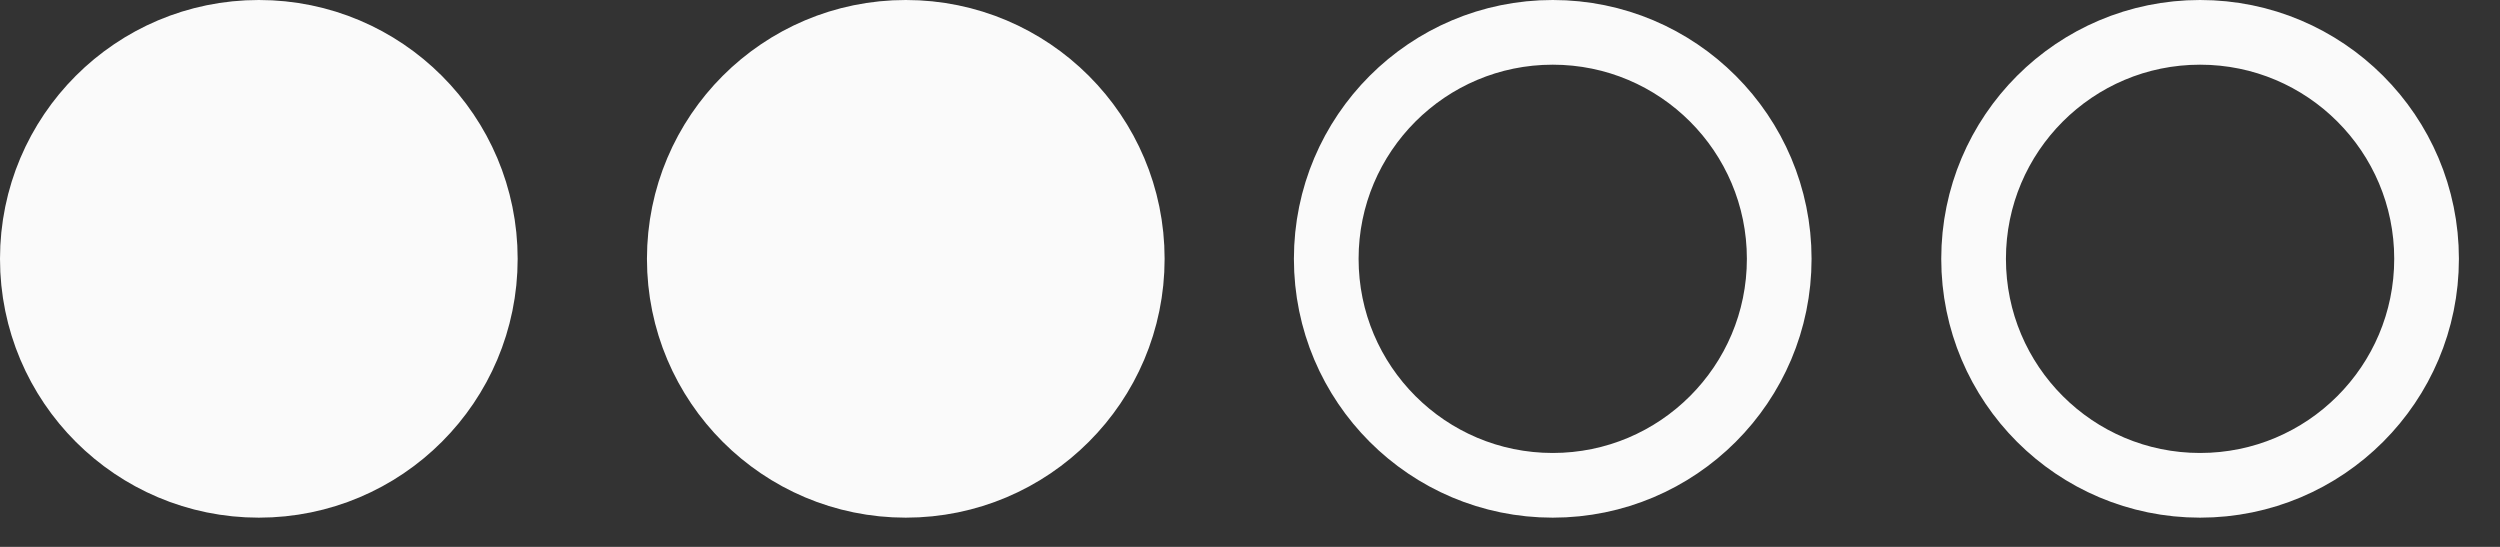
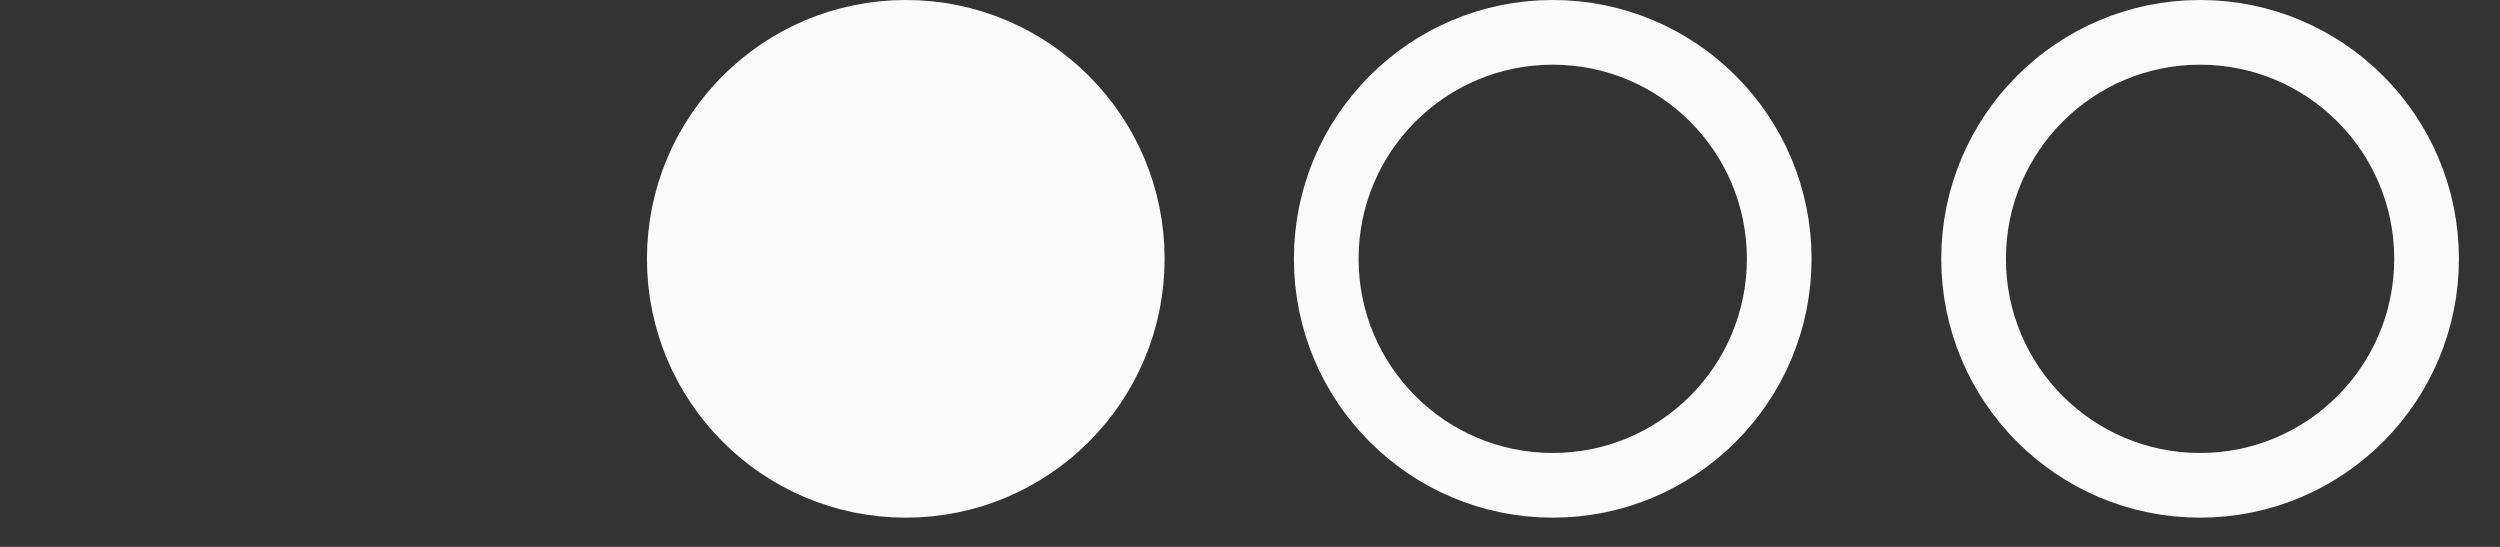
<svg xmlns="http://www.w3.org/2000/svg" width="32" height="7" viewBox="0 0 32 7" fill="none">
  <rect x="0" y="0" width="32" height="7" fill="#333333" stroke="none" />
-   <circle cx="3.313" cy="3.313" r="2.899" fill="#FAFAFA" stroke="#FAFAFA" stroke-width="0.828" />
  <circle cx="19.875" cy="3.313" r="2.899" stroke="#FAFAFA" stroke-width="0.828" />
  <circle cx="11.594" cy="3.313" r="2.899" fill="#FAFAFA" stroke="#FAFAFA" stroke-width="0.828" />
  <circle cx="28.161" cy="3.313" r="2.899" stroke="#FAFAFA" stroke-width="0.828" />
</svg>